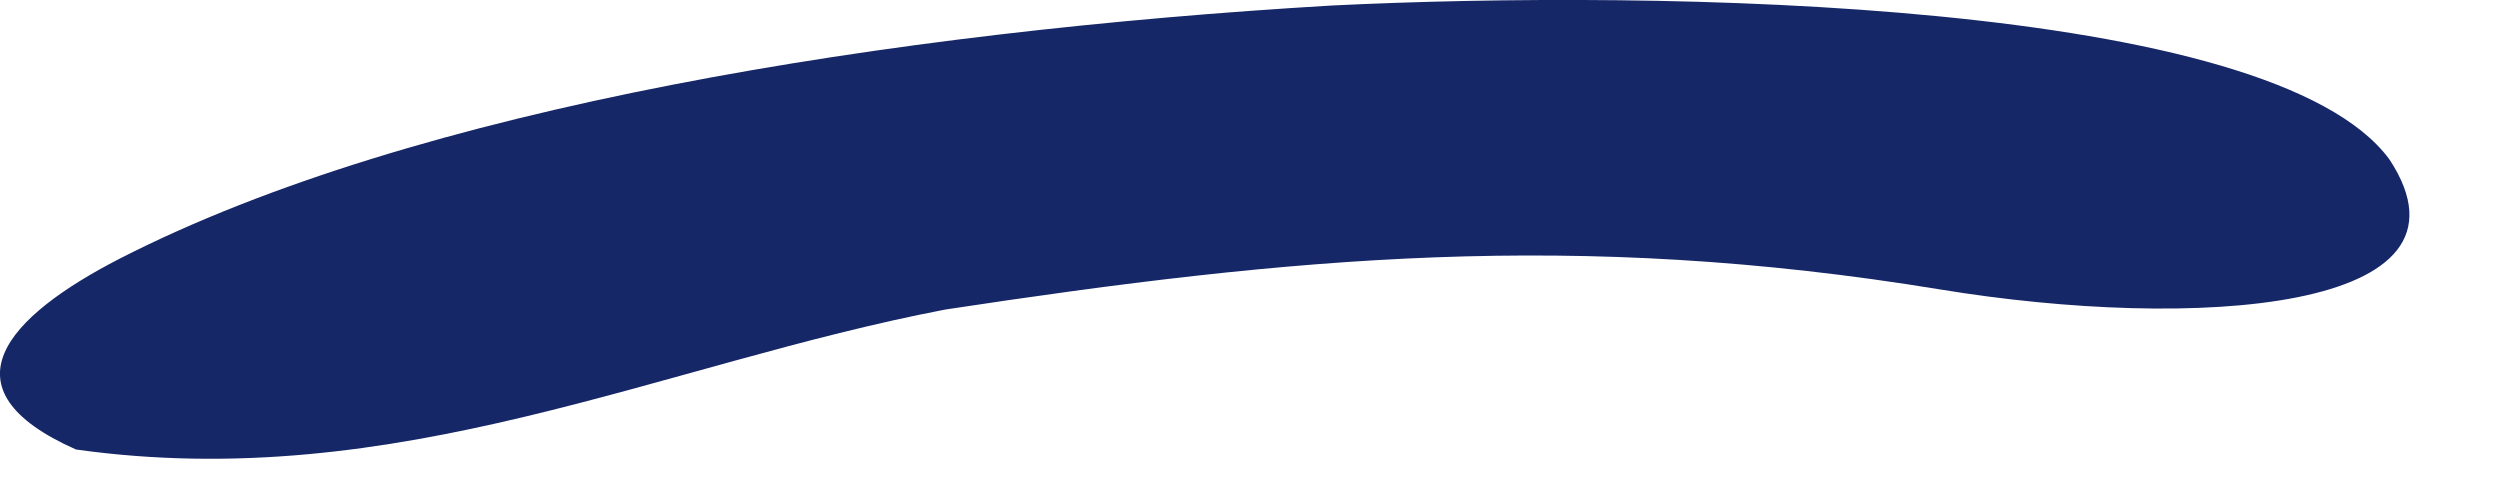
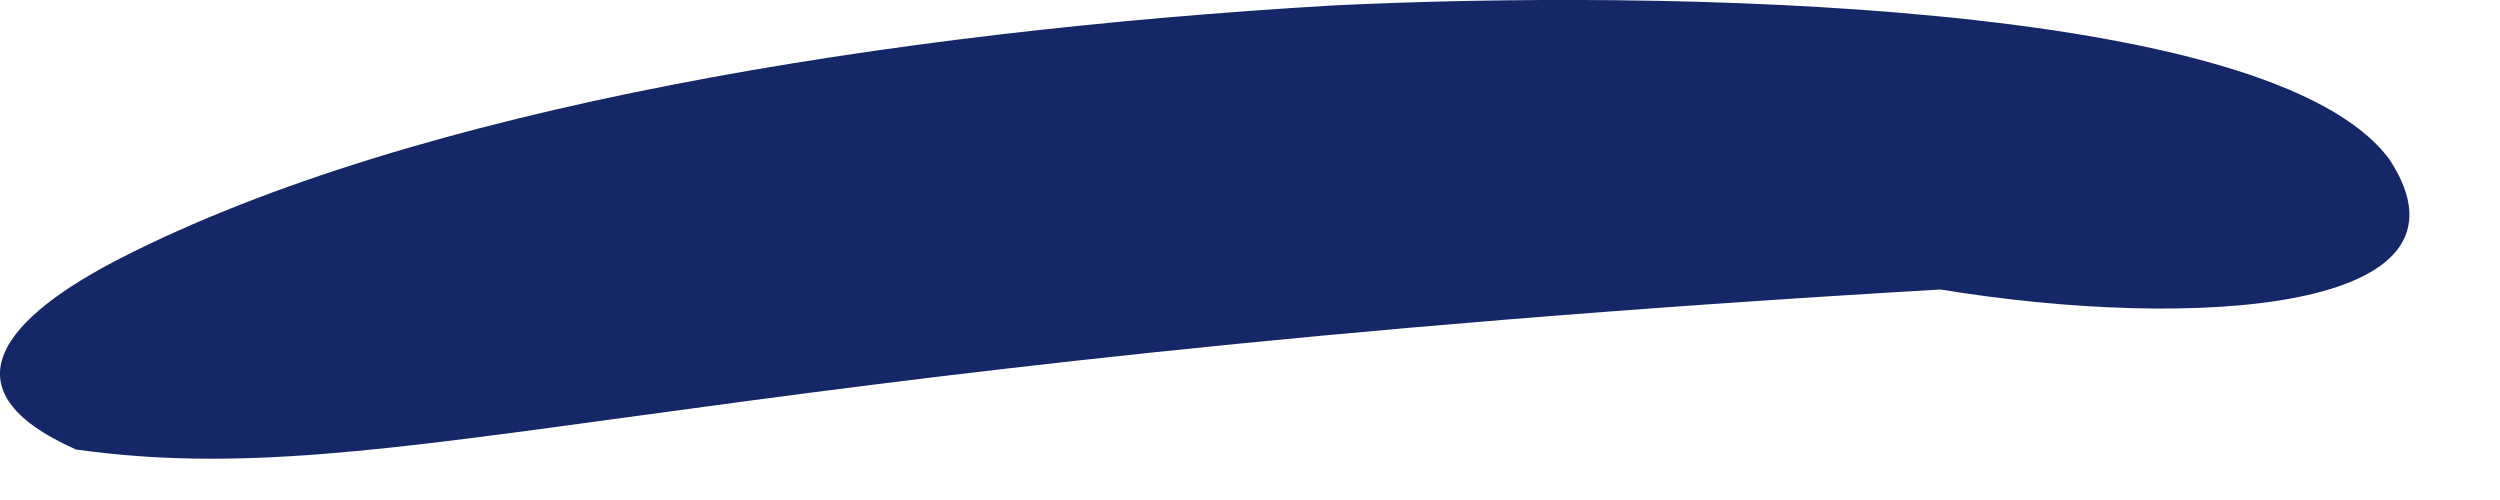
<svg xmlns="http://www.w3.org/2000/svg" fill="none" height="100%" overflow="visible" preserveAspectRatio="none" style="display: block;" viewBox="0 0 5 1" width="100%">
-   <path d="M2.664 0.011C3.316 -0.021 4.543 -0.002 4.779 0.319C4.979 0.624 4.387 0.662 3.881 0.579C3.149 0.459 2.584 0.514 1.891 0.619C1.322 0.728 0.794 0.989 0.152 0.899C-0.121 0.778 0.014 0.633 0.24 0.517C0.832 0.214 1.781 0.063 2.664 0.011Z" fill="#152767" id="Vector" />
+   <path d="M2.664 0.011C3.316 -0.021 4.543 -0.002 4.779 0.319C4.979 0.624 4.387 0.662 3.881 0.579C1.322 0.728 0.794 0.989 0.152 0.899C-0.121 0.778 0.014 0.633 0.24 0.517C0.832 0.214 1.781 0.063 2.664 0.011Z" fill="#152767" id="Vector" />
</svg>